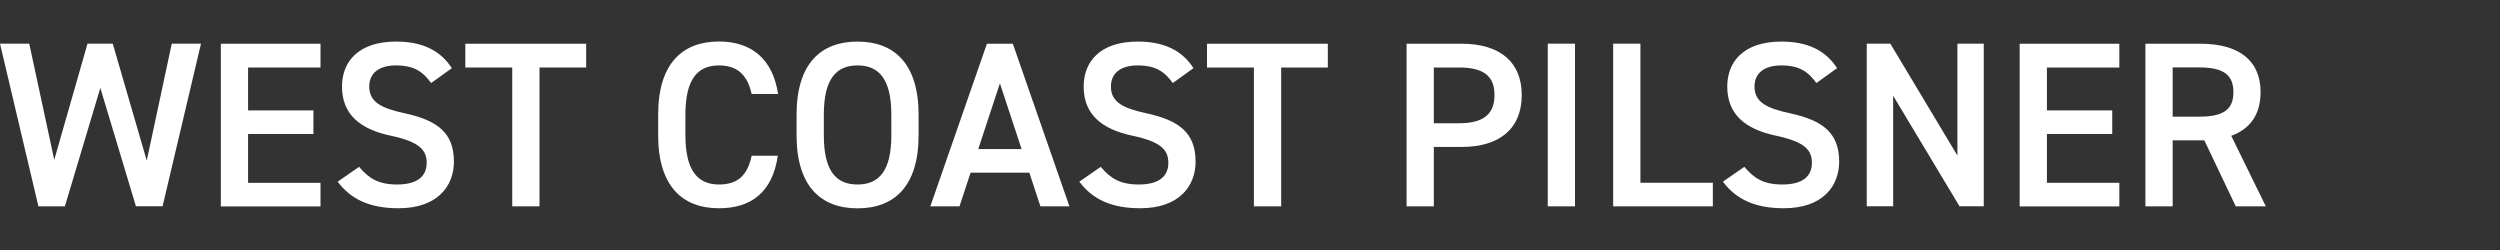
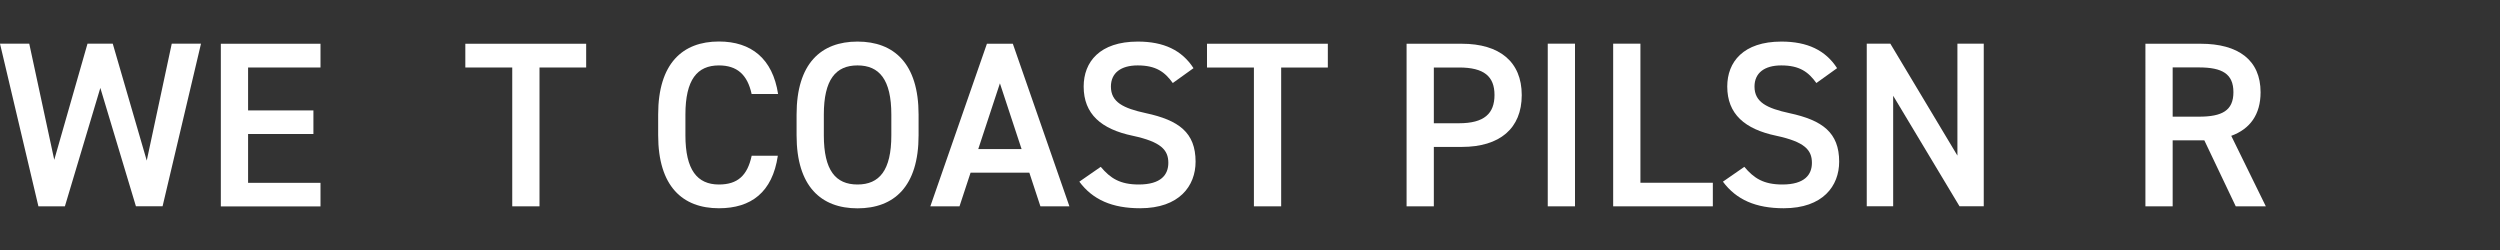
<svg xmlns="http://www.w3.org/2000/svg" id="_レイヤー_2" data-name="レイヤー 2" viewBox="0 0 300 30">
  <rect x="0" y="0" width="300" height="30" fill="#333333" stroke="none" />
  <defs>
    <style>
      .cls-1 {
        fill: #fff;
      }
    </style>
  </defs>
  <path class="cls-1" d="M7.78,24.76h-3.17L0,5.24h3.51l3,13.94,3.99-13.94h3.03l4.08,14.03,3-14.03h3.51l-4.61,19.51h-3.2l-4.27-14.2-4.25,14.2Z" />
  <path class="cls-1" d="M38.46,5.25v2.85h-8.69v5.15h7.84v2.83h-7.84v5.86h8.69v2.83h-11.96V5.25h11.96Z" />
-   <path class="cls-1" d="M51.74,9.97c-.96-1.33-2.01-2.12-4.22-2.12-2.01,0-3.21.9-3.21,2.54,0,1.87,1.48,2.6,4.2,3.19,3.94.85,5.96,2.32,5.96,5.82,0,2.91-1.95,5.59-6.65,5.59-3.35,0-5.69-1.02-7.3-3.19l2.57-1.78c1.16,1.38,2.32,2.12,4.56,2.12,2.69,0,3.55-1.19,3.55-2.6,0-1.55-.88-2.52-4.28-3.25-3.77-.79-5.88-2.6-5.88-5.91,0-2.94,1.92-5.39,6.5-5.39,3.12,0,5.29,1.04,6.68,3.19l-2.48,1.78Z" />
  <path class="cls-1" d="M70.34,5.25v2.85h-5.6v16.66h-3.27V8.1h-5.63v-2.85h14.5Z" />
  <path class="cls-1" d="M90.2,11.3c-.51-2.37-1.78-3.45-3.93-3.45-2.6,0-4.02,1.7-4.02,5.9v2.49c0,4.15,1.42,5.9,4.02,5.9,2.24,0,3.42-1.07,3.93-3.45h3.14c-.65,4.38-3.2,6.3-7.07,6.3-4.36,0-7.29-2.63-7.29-8.76v-2.49c0-6.13,2.93-8.76,7.29-8.76,3.88,0,6.45,2.06,7.1,6.3h-3.17Z" />
  <path class="cls-1" d="M102.9,25c-4.37,0-7.31-2.63-7.31-8.76v-2.49c0-6.13,2.93-8.76,7.31-8.76s7.33,2.63,7.33,8.76v2.49c0,6.13-2.93,8.76-7.33,8.76ZM98.86,16.24c0,4.21,1.42,5.9,4.04,5.9s4.06-1.69,4.06-5.9v-2.49c0-4.21-1.45-5.9-4.06-5.9s-4.04,1.7-4.04,5.9v2.49Z" />
  <path class="cls-1" d="M111.64,24.76l6.79-19.51h3.11l6.79,19.51h-3.48l-1.33-4.04h-7.05l-1.33,4.04h-3.51ZM117.38,17.89h5.21l-2.6-7.89-2.6,7.89Z" />
  <path class="cls-1" d="M140.74,9.97c-.96-1.33-2.01-2.12-4.22-2.12-2.01,0-3.21.9-3.21,2.54,0,1.87,1.48,2.6,4.2,3.19,3.94.85,5.96,2.32,5.96,5.82,0,2.91-1.95,5.59-6.65,5.59-3.35,0-5.69-1.02-7.3-3.19l2.57-1.78c1.16,1.38,2.32,2.12,4.56,2.12,2.69,0,3.55-1.19,3.55-2.6,0-1.55-.88-2.52-4.28-3.25-3.77-.79-5.88-2.6-5.88-5.91,0-2.94,1.92-5.39,6.5-5.39,3.12,0,5.29,1.04,6.68,3.19l-2.48,1.78Z" />
-   <path class="cls-1" d="M159.34,5.25v2.85h-5.6v16.66h-3.27V8.1h-5.63v-2.85h14.5Z" />
+   <path class="cls-1" d="M159.34,5.25v2.85h-5.6v16.66h-3.27V8.1h-5.63v-2.85Z" />
  <path class="cls-1" d="M172.06,17.62v7.14h-3.27V5.25h6.64c4.5,0,7.18,2.15,7.18,6.16s-2.65,6.22-7.18,6.22h-3.37ZM175.09,14.79c3.01,0,4.25-1.16,4.25-3.39s-1.25-3.3-4.25-3.3h-3.03v6.69h3.03Z" />
  <path class="cls-1" d="M189,24.76h-3.27V5.24h3.27v19.51Z" />
  <path class="cls-1" d="M196.85,21.93h8.69v2.83h-11.96V5.24h3.27v16.68Z" />
  <path class="cls-1" d="M217.97,9.97c-.96-1.33-2.01-2.12-4.22-2.12-2.01,0-3.21.9-3.21,2.54,0,1.87,1.48,2.6,4.2,3.19,3.94.85,5.96,2.32,5.96,5.82,0,2.91-1.95,5.59-6.65,5.59-3.35,0-5.69-1.02-7.3-3.19l2.57-1.78c1.16,1.38,2.32,2.12,4.56,2.12,2.69,0,3.55-1.19,3.55-2.6,0-1.55-.88-2.52-4.28-3.25-3.77-.79-5.88-2.6-5.88-5.91,0-2.94,1.92-5.39,6.5-5.39,3.12,0,5.29,1.04,6.68,3.19l-2.48,1.78Z" />
  <path class="cls-1" d="M238.05,5.24v19.51h-2.91l-7.96-13.26v13.26h-3.17V5.24h2.83l8.05,13.43V5.24h3.17Z" />
-   <path class="cls-1" d="M254.32,5.25v2.85h-8.69v5.15h7.84v2.83h-7.84v5.86h8.69v2.83h-11.96V5.25h11.96Z" />
  <path class="cls-1" d="M268.29,24.76l-3.77-7.92h-3.8v7.92h-3.27V5.25h6.64c4.5,0,7.18,1.95,7.18,5.82,0,2.68-1.27,4.41-3.52,5.23l4.15,8.46h-3.61ZM263.87,14c2.78,0,4.14-.73,4.14-2.94s-1.36-2.97-4.14-2.97h-3.15v5.91h3.15Z" />
</svg>